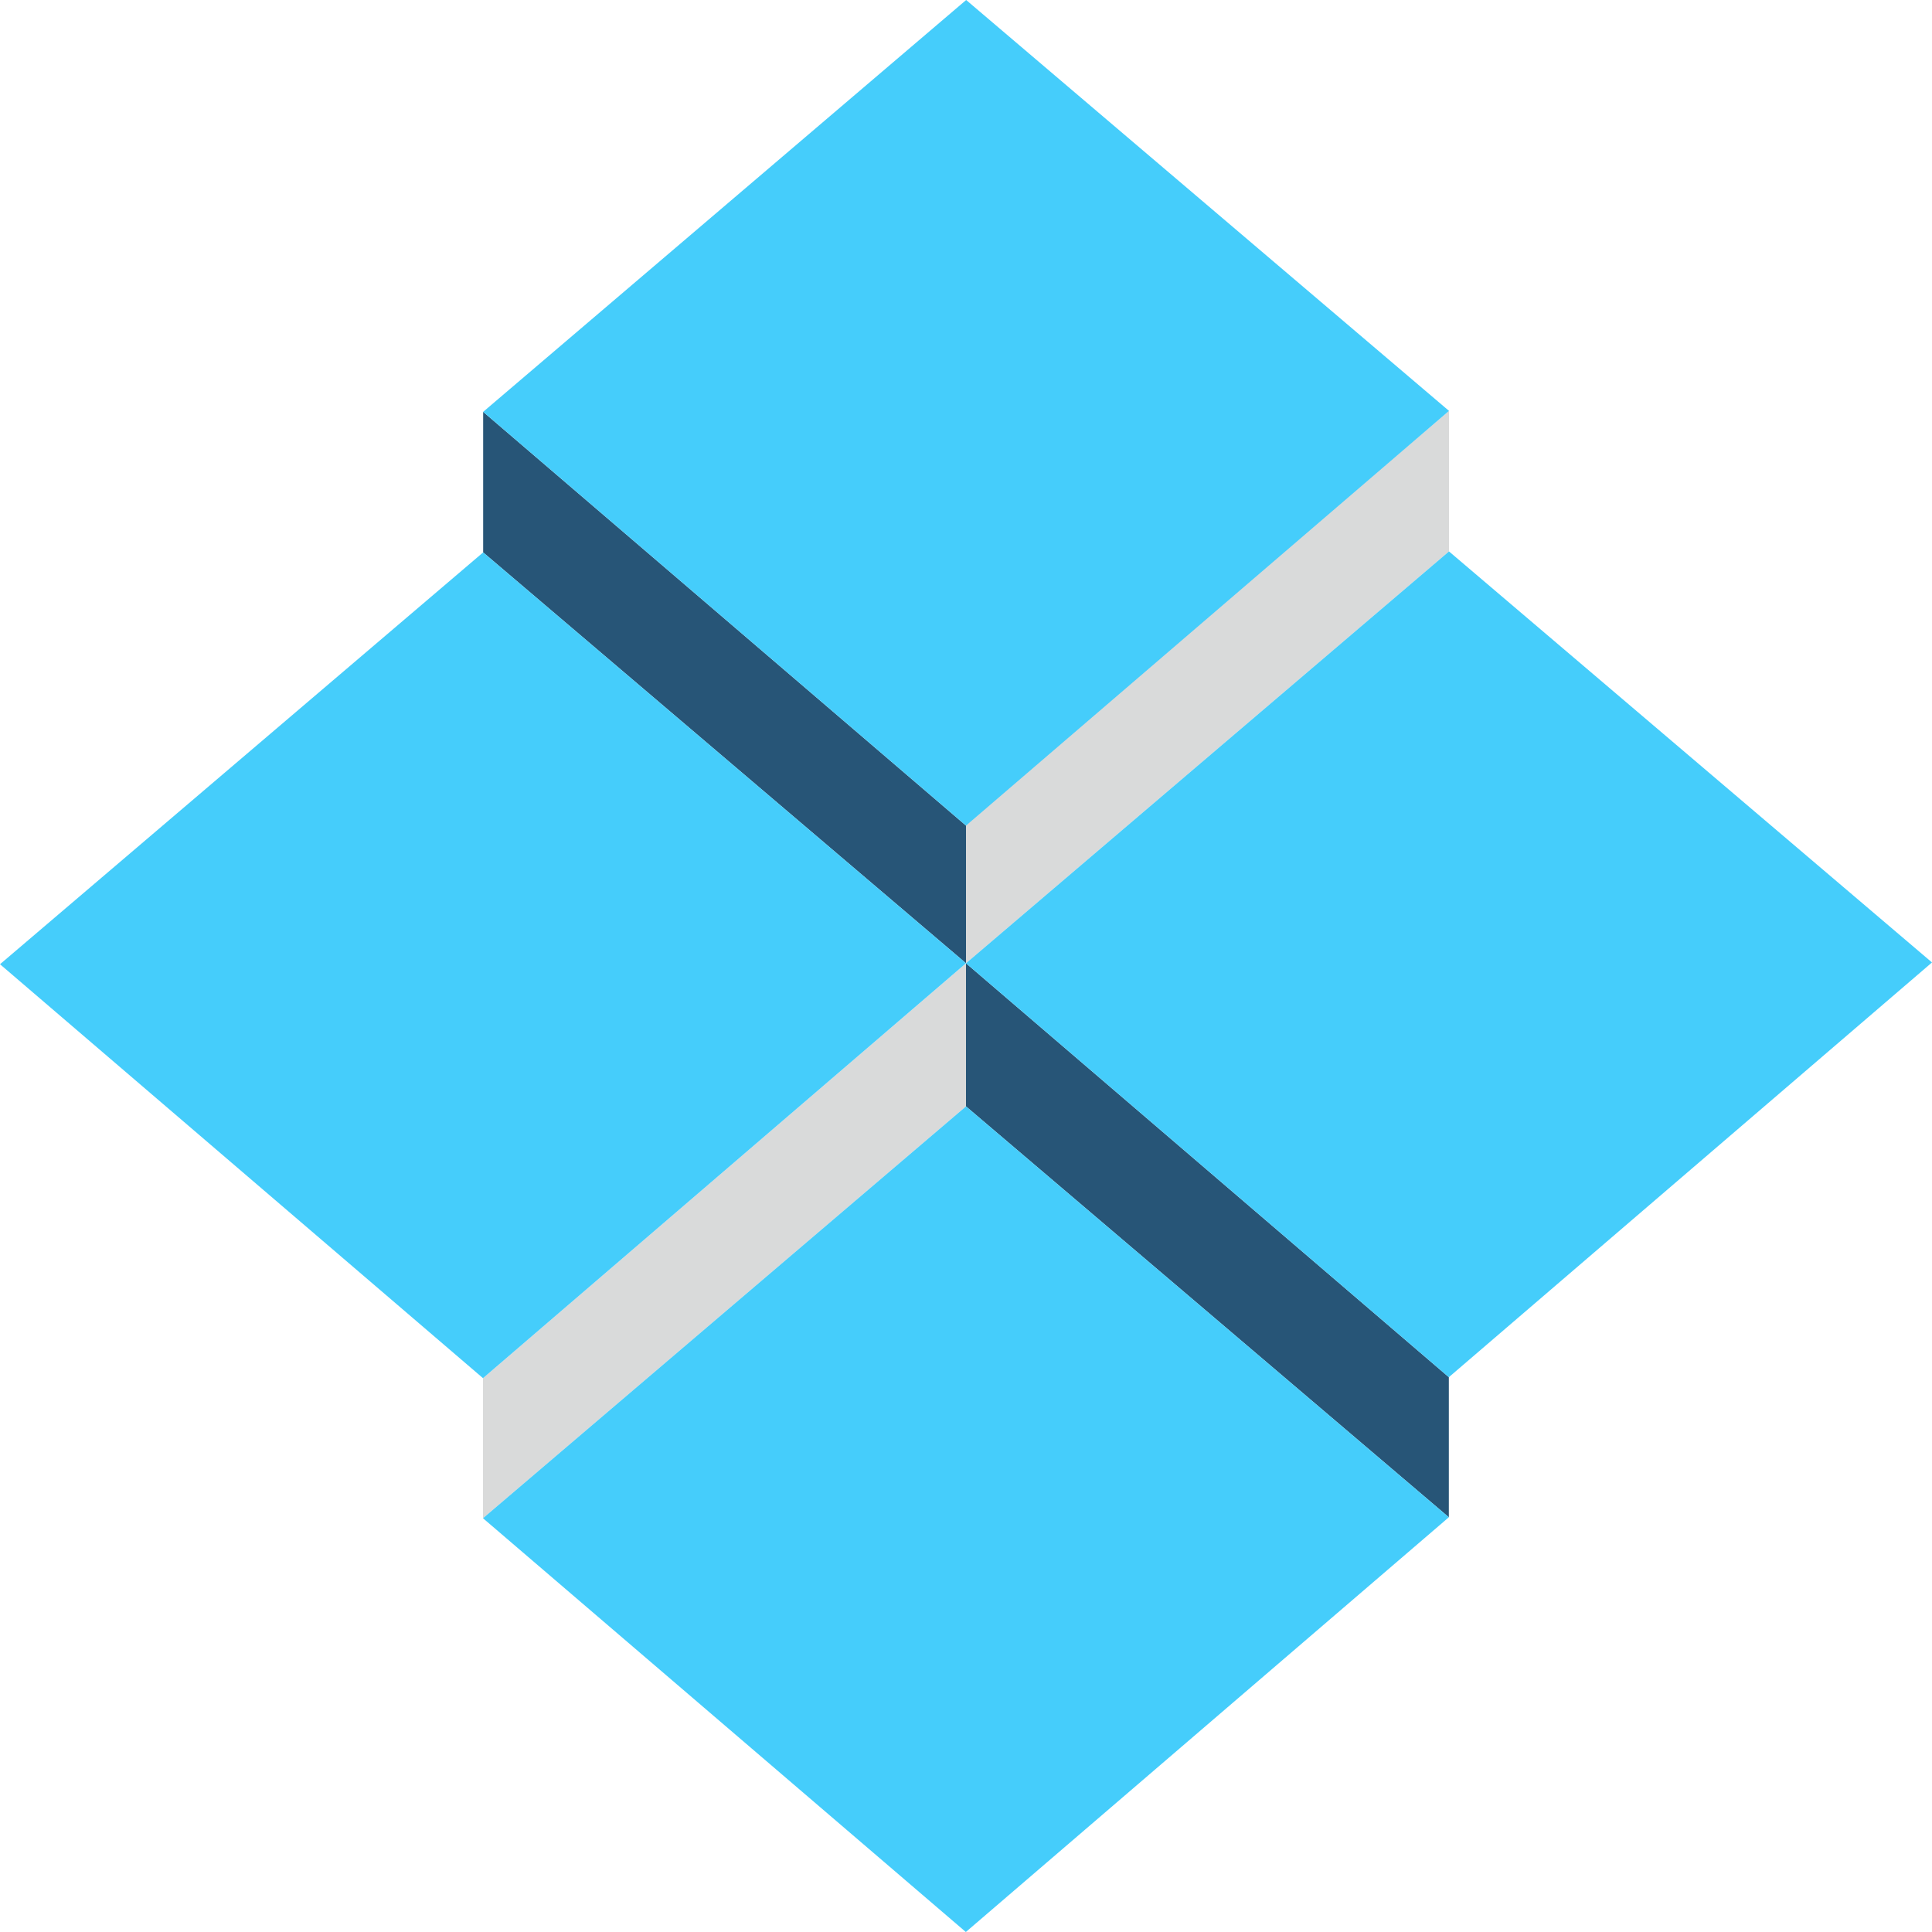
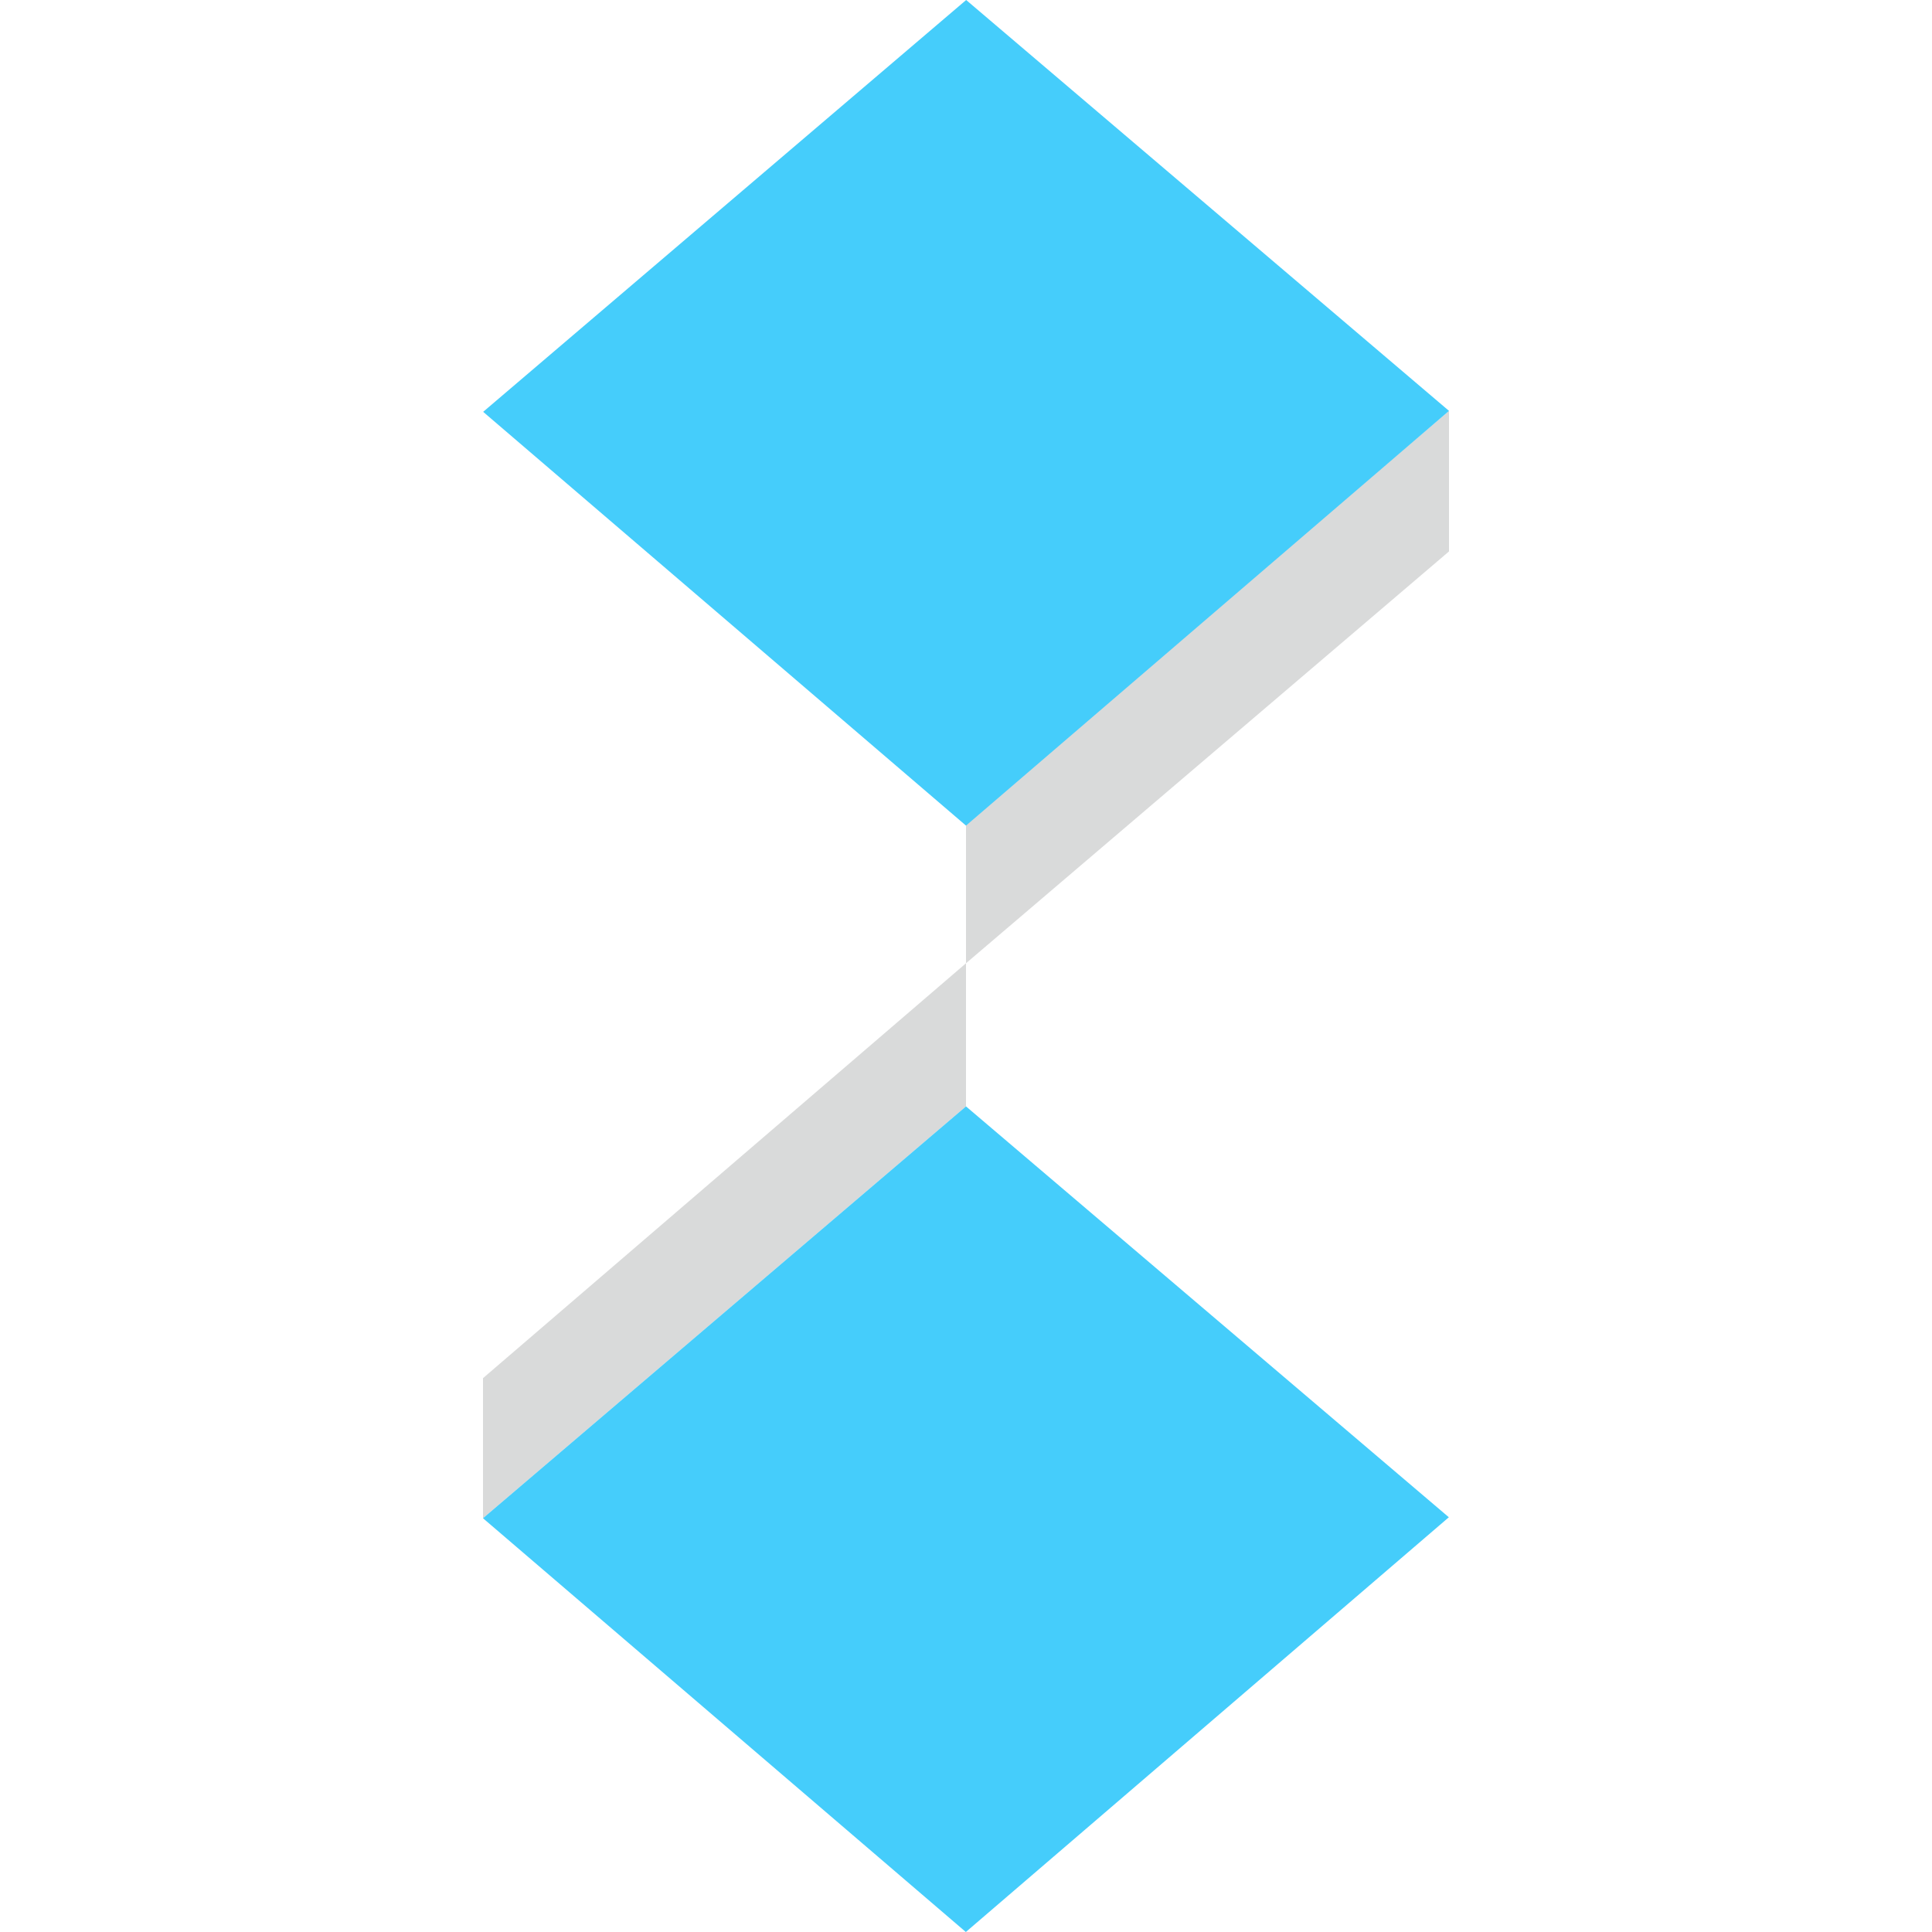
<svg xmlns="http://www.w3.org/2000/svg" xml:space="preserve" width="120px" height="120px" version="1.1" style="shape-rendering:geometricPrecision; text-rendering:geometricPrecision; image-rendering:optimizeQuality; fill-rule:evenodd; clip-rule:evenodd" viewBox="0 0 120 120">
  <defs>
    <style type="text/css">
   
    .fil0 {fill:#D9DADA;fill-rule:nonzero}
    .fil1 {fill:#275577;fill-rule:nonzero}
    .fil2 {fill:#45CDFB;fill-rule:nonzero}
   
  </style>
  </defs>
  <g id="Layer_x0020_1">
    <polygon class="fil0" points="60,51.02 60,59.83 90,34.25 90,25.52 " />
-     <polygon class="fil1" points="60,51.28 60,59.83 30.01,34.31 30.01,25.58 " />
-     <polygon class="fil1" points="89.99,85.54 89.99,94.24 60,68.72 60,59.83 " />
    <polygon class="fil0" points="30,85.6 30,94.3 60,68.72 60,59.83 " />
-     <path class="fil2" d="M60 68.72l-30 25.58 29.99 25.7 30 -25.76 -29.99 -25.52zm30 -34.47l-30 25.58 -29.99 -25.52 -30.01 25.58 30 25.71 30 -25.77 29.99 25.71 30.01 -25.76 -30 -25.53zm-29.99 -34.25l-30 25.58 29.99 25.7 30 -25.76 -29.99 -25.52z" />
+     <path class="fil2" d="M60 68.72l-30 25.58 29.99 25.7 30 -25.76 -29.99 -25.52zm30 -34.47zm-29.99 -34.25l-30 25.58 29.99 25.7 30 -25.76 -29.99 -25.52z" />
  </g>
</svg>